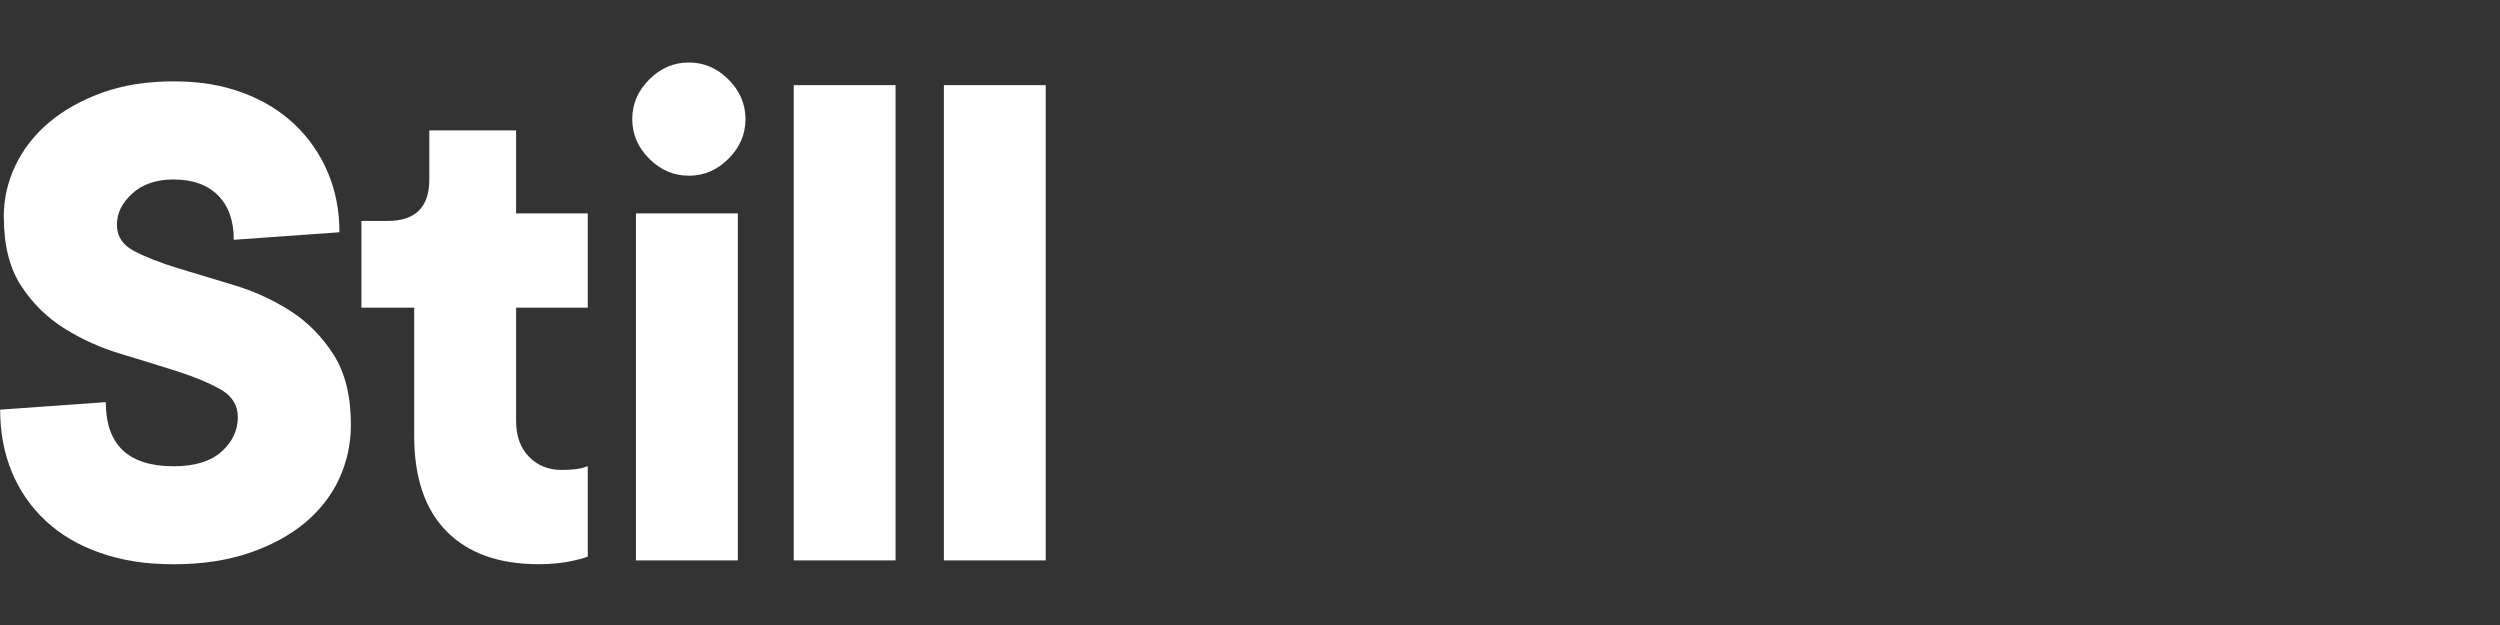
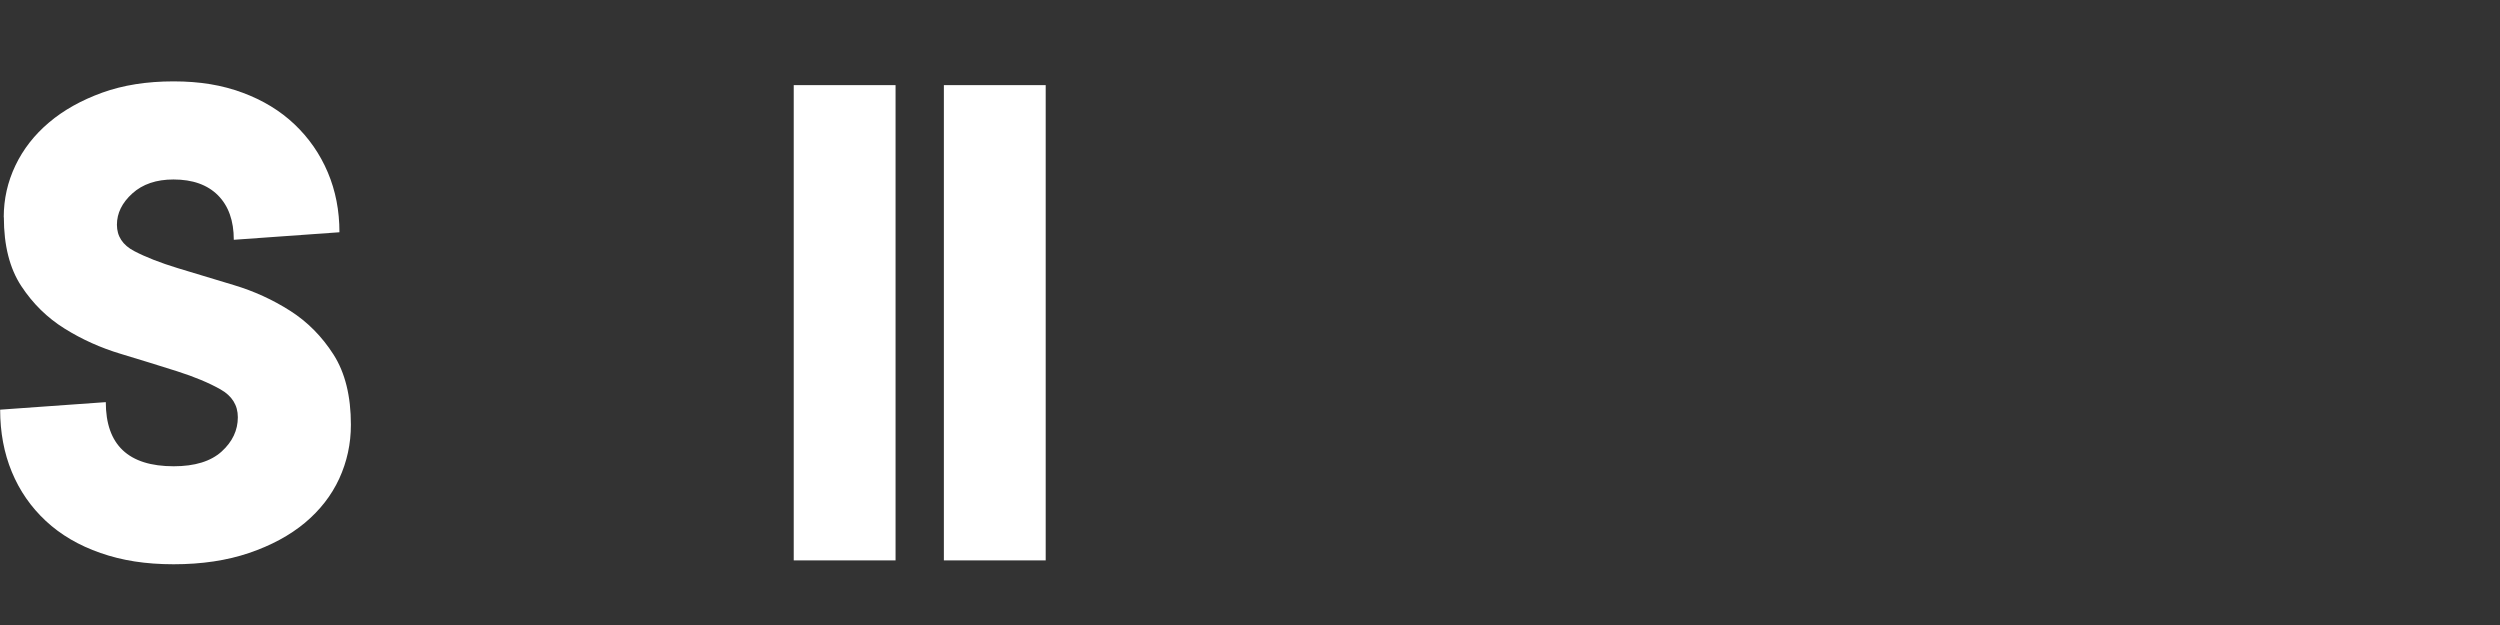
<svg xmlns="http://www.w3.org/2000/svg" width="600" height="150" viewBox="0 0 600 150" fill="none">
  <rect x="0" y="0" width="600" height="150" fill="#333333" stroke="none" />
  <path d="M0.899 52.118C0.899 47.775 1.829 43.645 3.702 39.714C5.575 35.797 8.258 32.357 11.764 29.396C15.257 26.434 19.52 24.057 24.528 22.238C29.535 20.432 35.233 19.529 41.634 19.529C48.036 19.529 53.309 20.432 58.197 22.238C63.084 24.044 67.255 26.58 70.695 29.847C74.135 33.114 76.791 36.939 78.664 41.348C80.536 45.757 81.466 50.551 81.466 55.743L56.111 57.549C56.111 52.968 54.836 49.409 52.313 46.872C49.776 44.336 46.217 43.074 41.634 43.074C37.53 43.074 34.236 44.19 31.766 46.421C29.296 48.652 28.061 51.162 28.061 53.937C28.061 56.713 29.442 58.824 32.231 60.272C35.007 61.719 38.473 63.074 42.644 64.349C46.814 65.61 51.303 66.978 56.138 68.426C60.959 69.873 65.462 71.931 69.632 74.588C73.803 77.243 77.269 80.749 80.045 85.092C82.821 89.435 84.216 95.052 84.216 101.931C84.216 106.526 83.272 110.829 81.413 114.879C79.54 118.93 76.791 122.449 73.178 125.477C69.552 128.491 65.09 130.908 59.777 132.714C54.465 134.52 48.435 135.423 41.674 135.423C34.914 135.423 29.296 134.52 24.116 132.714C18.923 130.908 14.553 128.345 10.993 125.025C7.434 121.705 4.711 117.787 2.839 113.259C0.966 108.73 0.036 103.75 0.036 98.319L25.391 96.513C25.391 106.778 30.823 111.904 41.688 111.904C46.761 111.904 50.586 110.722 53.189 108.372C55.779 106.021 57.081 103.272 57.081 100.138C57.081 97.243 55.686 95.012 52.91 93.445C50.135 91.878 46.668 90.431 42.498 89.103C38.327 87.775 33.838 86.394 29.003 84.933C24.169 83.485 19.68 81.467 15.509 78.864C11.339 76.274 7.872 72.861 5.096 68.638C2.321 64.415 0.926 58.917 0.926 52.158L0.899 52.118Z" fill="white" />
-   <path d="M99.409 73.844H86.739V53.021H93.074C99.715 53.021 103.035 49.701 103.035 43.061V31.295H123.861V51.215H141.061V73.844H123.861V101.002C123.861 104.627 124.884 107.495 126.942 109.607C128.988 111.719 131.591 112.781 134.726 112.781C135.695 112.781 136.532 112.754 137.262 112.688C137.98 112.635 138.644 112.542 139.255 112.422C139.852 112.303 140.463 112.117 141.061 111.878V133.604C140.091 133.963 139.002 134.268 137.794 134.507C135.376 135.105 132.547 135.41 129.28 135.41C119.744 135.41 112.372 132.781 107.193 127.535C101.999 122.289 99.409 114.653 99.409 104.627V73.844Z" fill="white" />
-   <path d="M151.739 28.585C151.739 24.96 153.094 21.799 155.817 19.077C158.526 16.355 161.701 15 165.326 15C168.952 15 172.113 16.355 174.836 19.077C177.546 21.786 178.914 24.96 178.914 28.585C178.914 32.211 177.559 35.372 174.836 38.094C172.127 40.816 168.952 42.171 165.326 42.171C161.701 42.171 158.539 40.816 155.817 38.094C153.107 35.385 151.739 32.211 151.739 28.585ZM177.081 134.494H152.629V51.215H177.081V134.494Z" fill="white" />
  <path d="M214.933 134.494H190.495V20.431H214.933V134.494Z" fill="white" />
  <path d="M250.967 134.494H226.529V20.431H250.967V134.494Z" fill="white" />
</svg>